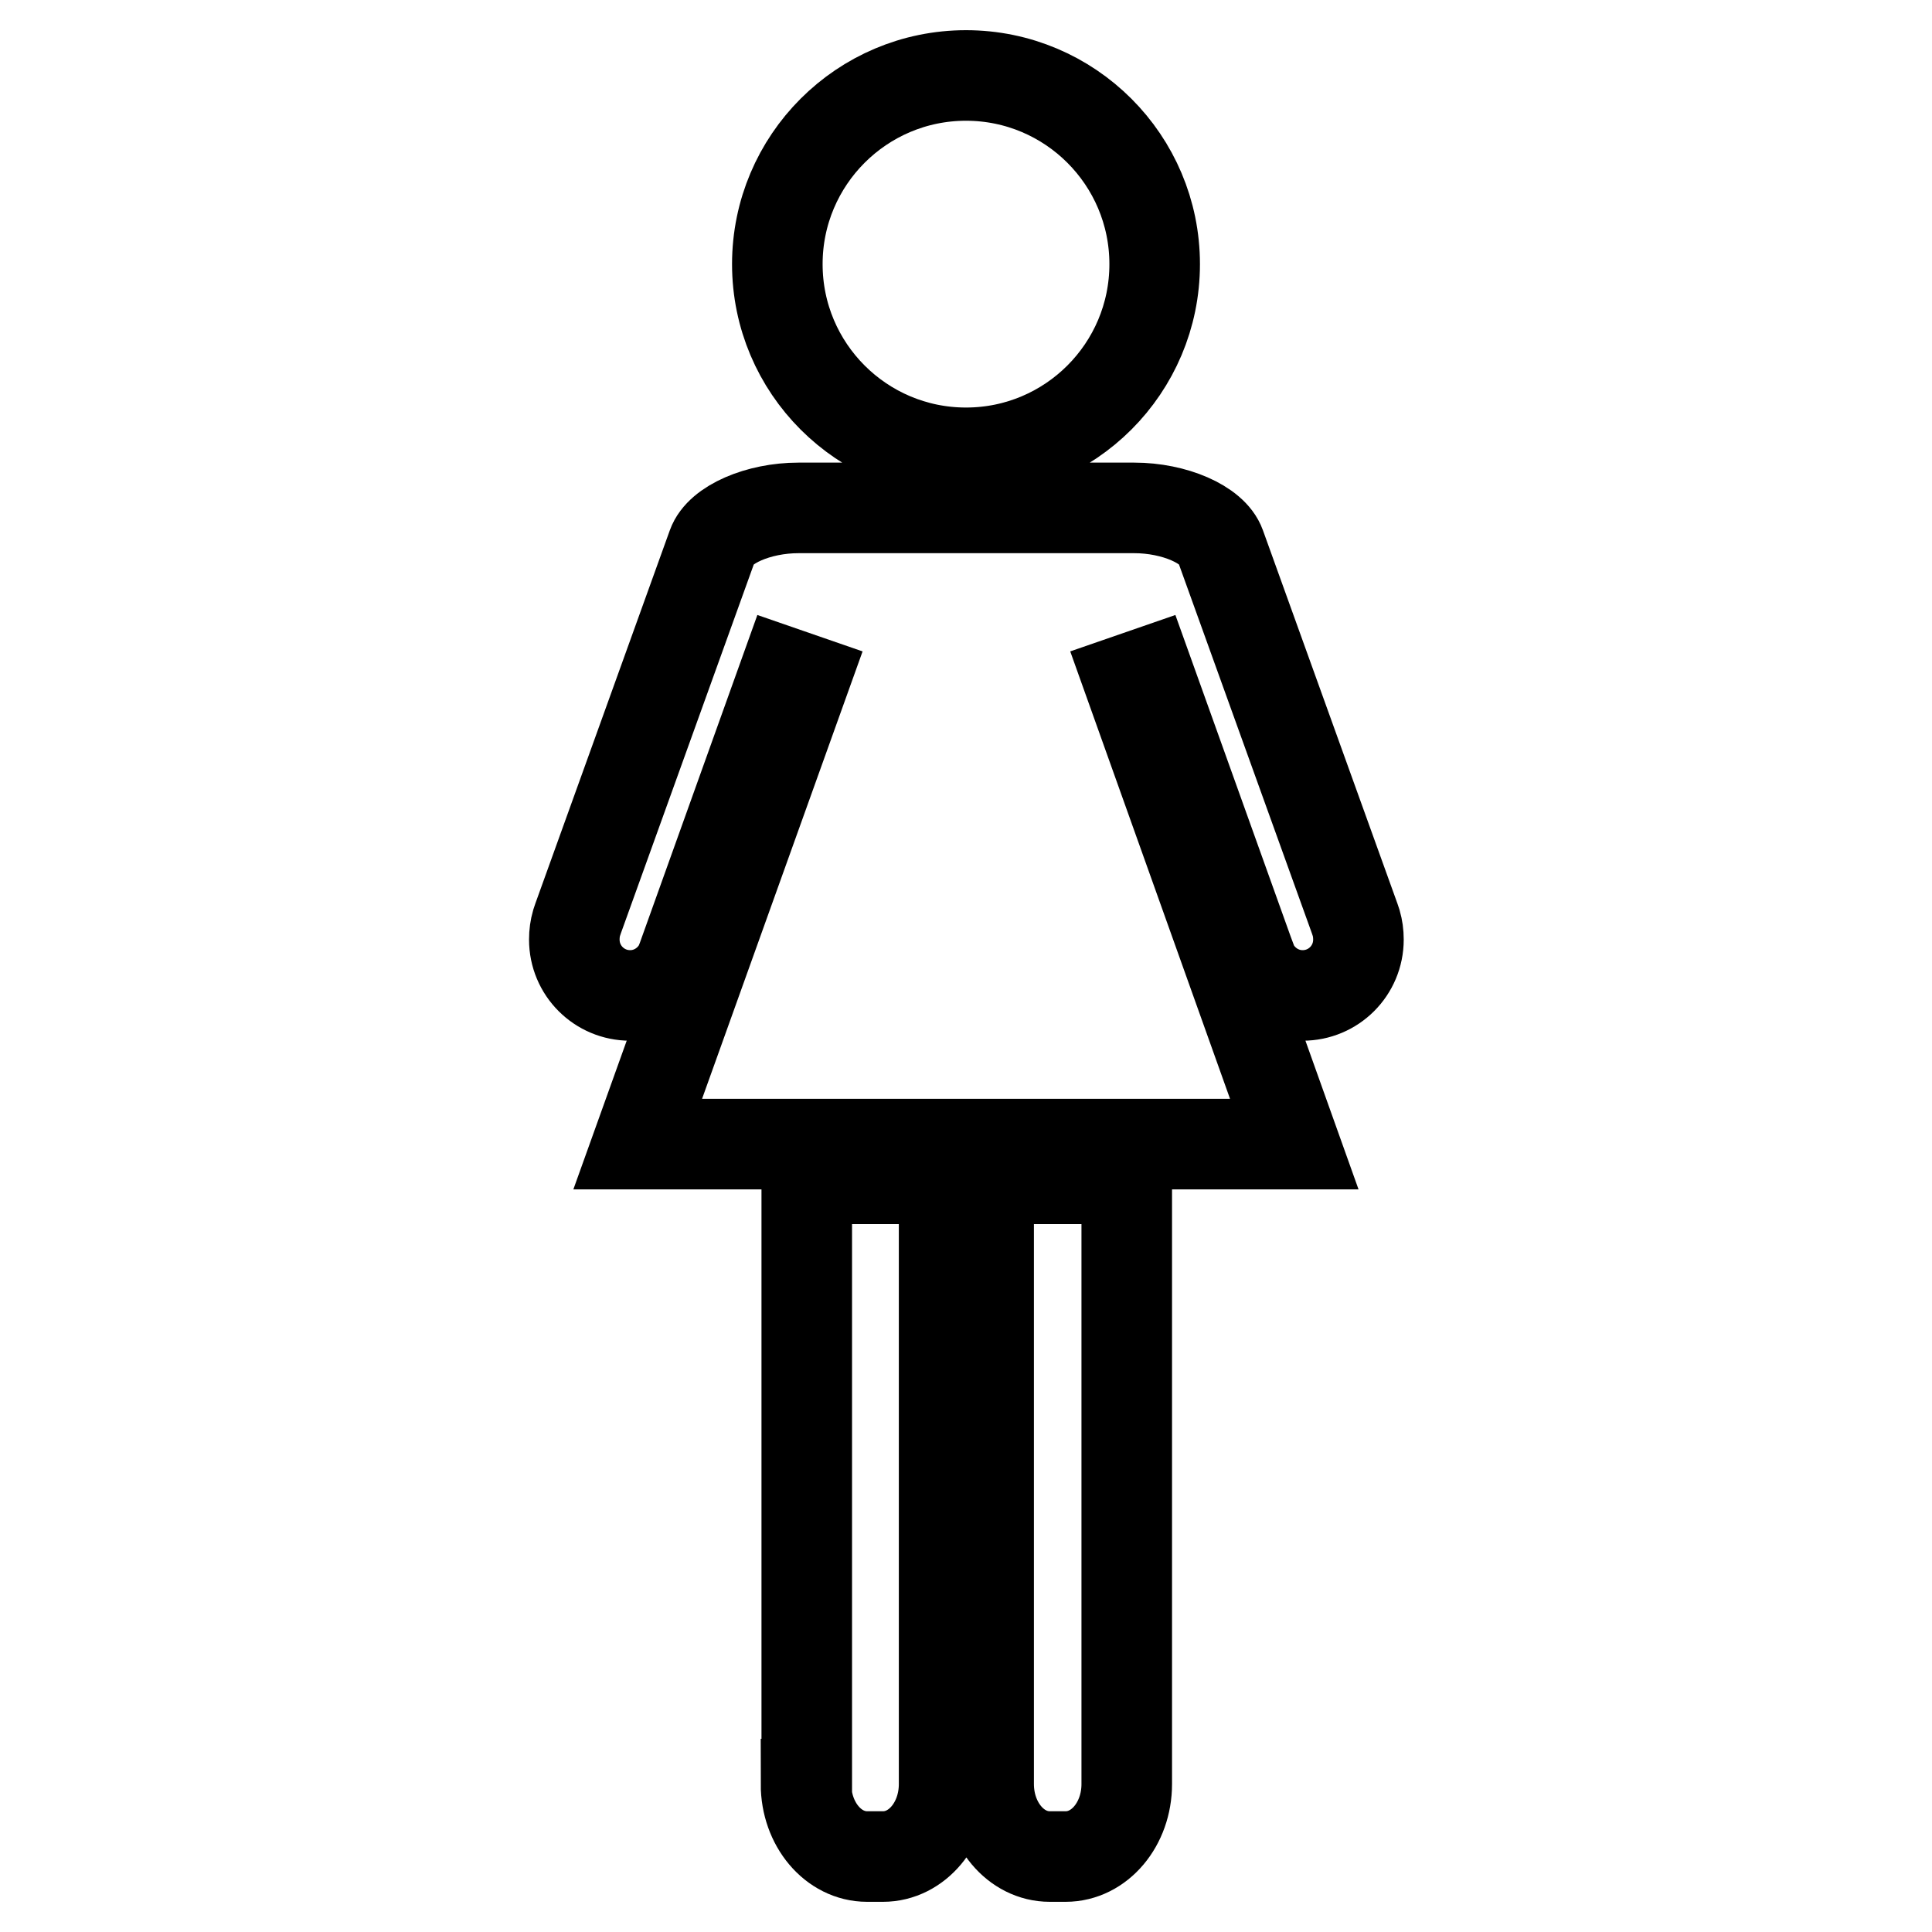
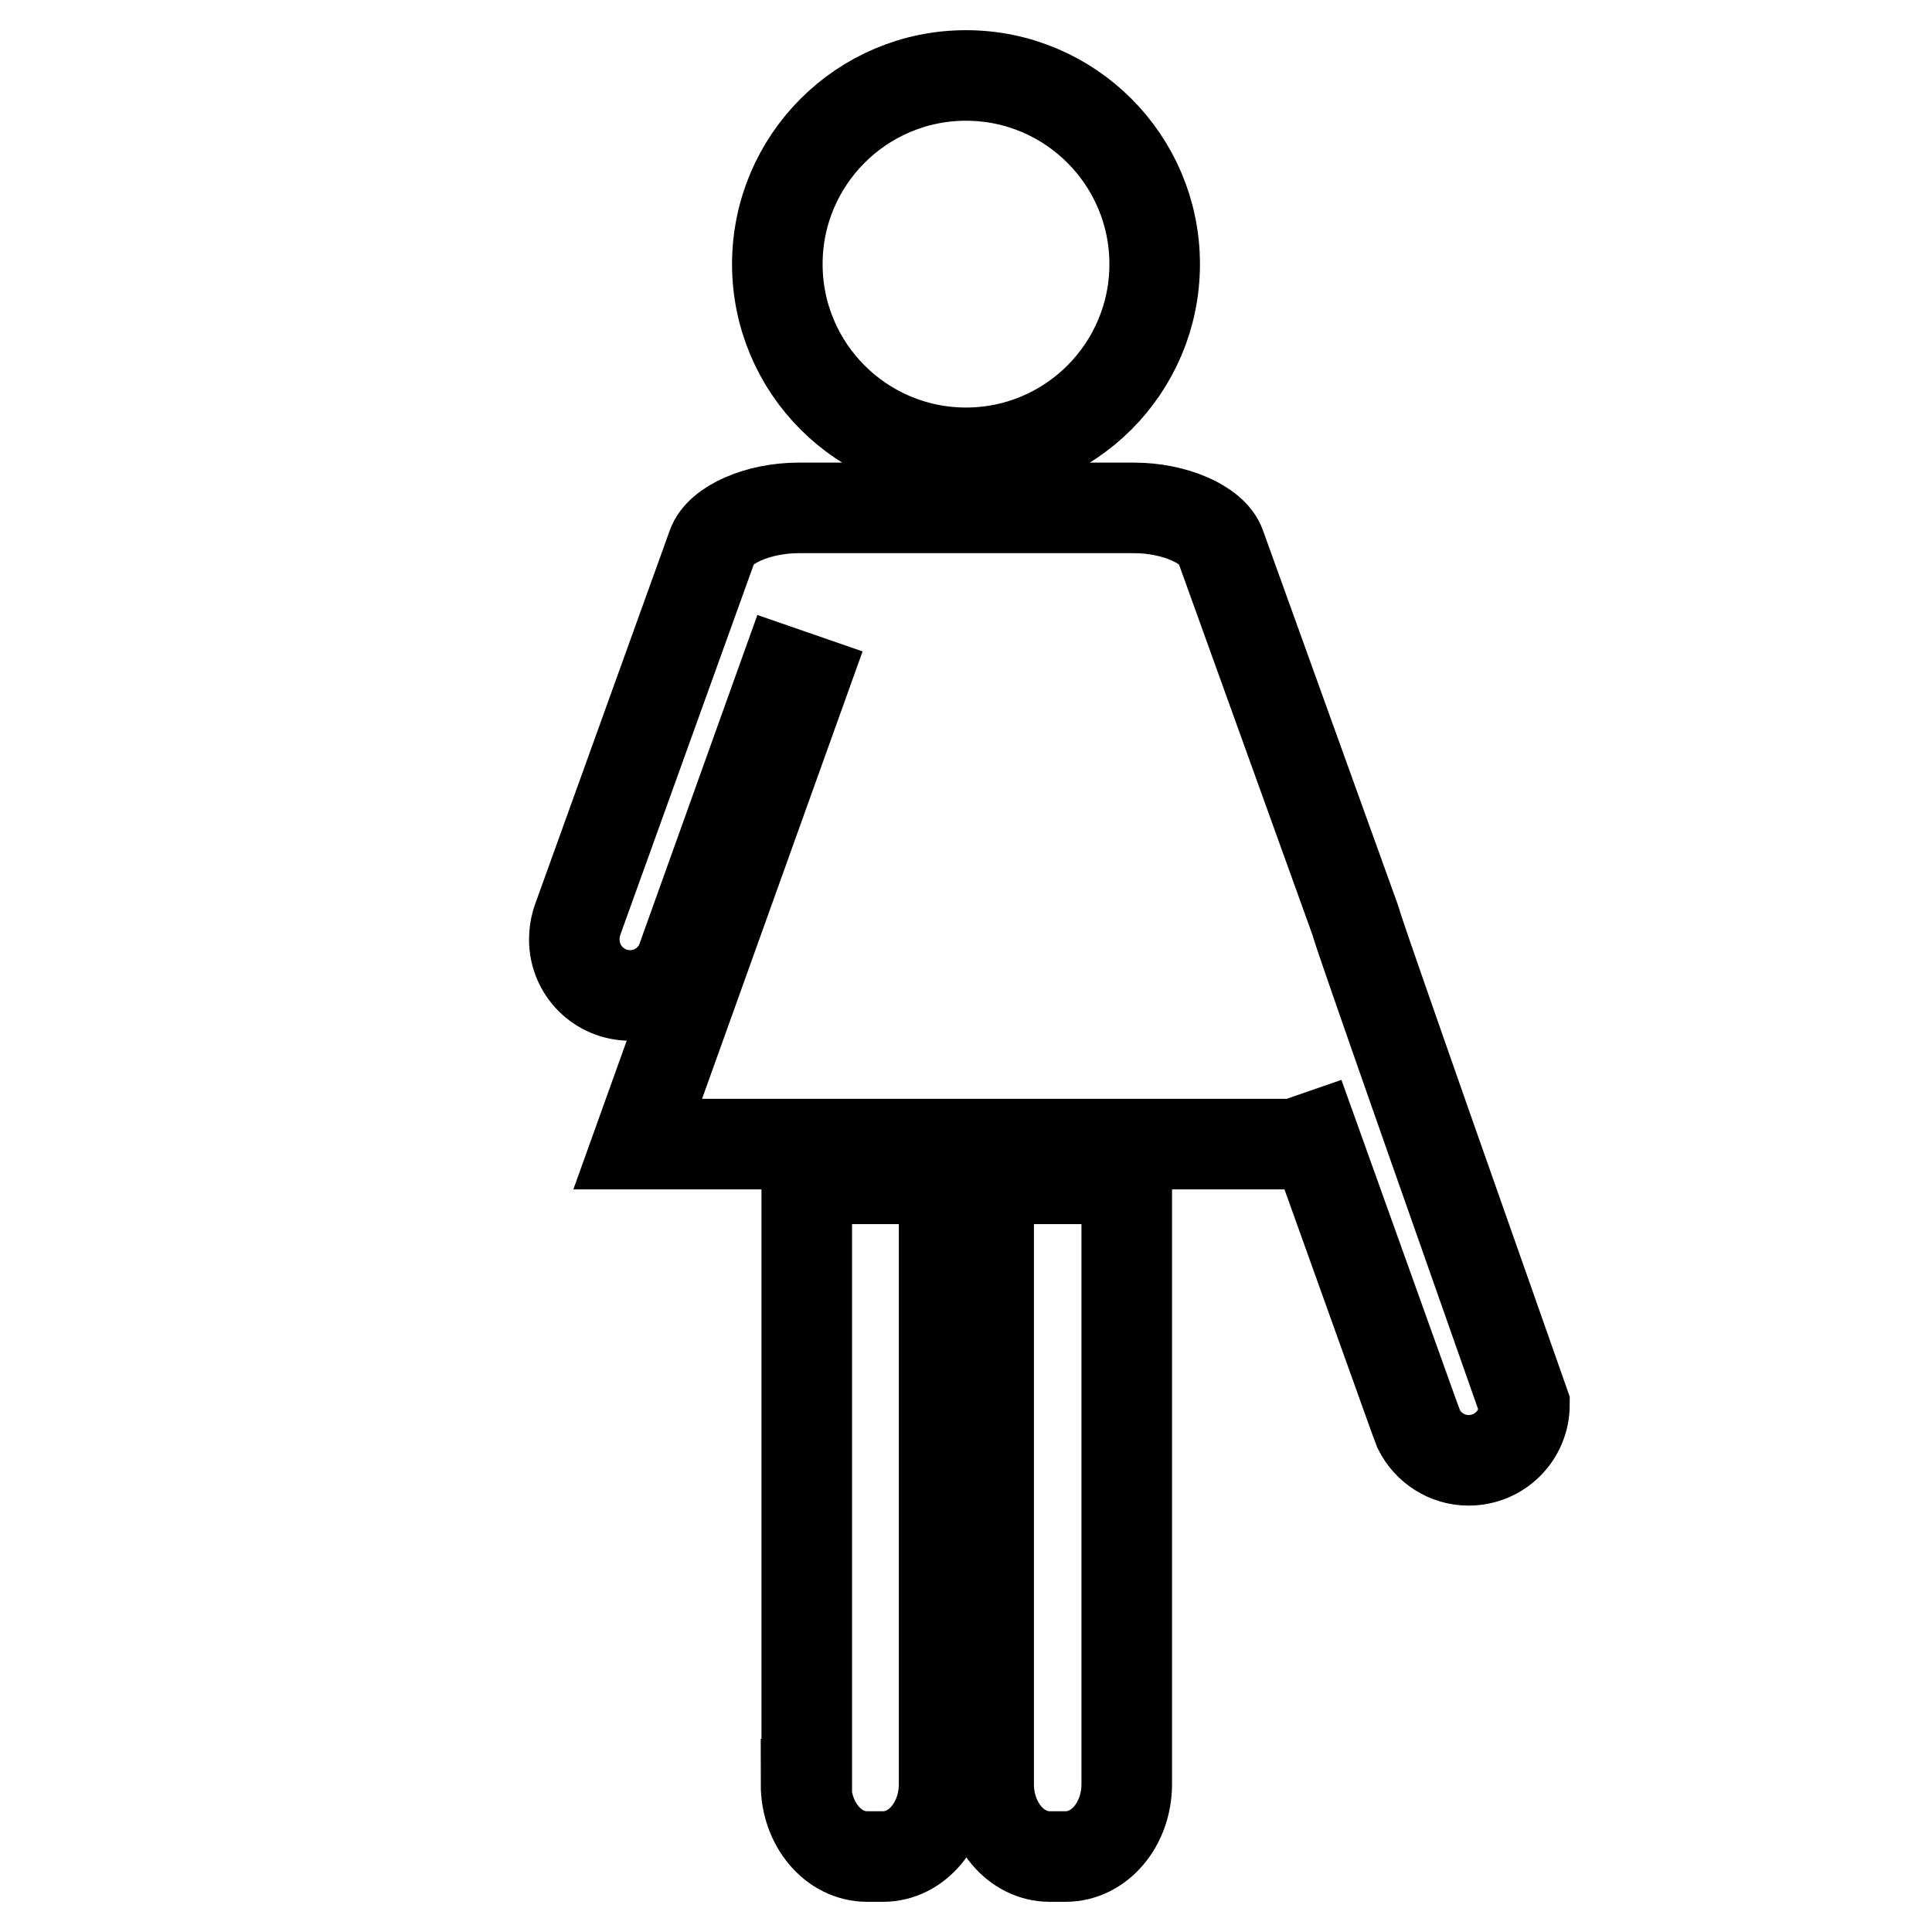
<svg xmlns="http://www.w3.org/2000/svg" version="1.1" x="0px" y="0px" viewBox="0 0 256 256" enable-background="new 0 0 256 256" xml:space="preserve">
  <g>
-     <path stroke-width="12" fill-opacity="0" stroke="#000000" d="M103,35c0,13.8,11.2,25,25,25c13.8,0,25-11.2,25-25c0-13.8-11.2-25-25-25C114.2,10,103,21.2,103,35z  M106.8,236.4c0,5.3,3.6,9.6,8.1,9.6h2.1c4.5,0,8.1-4.3,8.1-9.6v-80.2h-18.2V236.4z M131,236.4c0,5.3,3.6,9.6,8.1,9.6h2.1 c4.5,0,8.1-4.3,8.1-9.6v-80.2H131V236.4z M179.7,122.3l-0.2-0.6l-17.8-49.4c-1-2.8-6.1-5-11.4-5H128h-22.2c-5.3,0-10.4,2.2-11.4,5 l-17.8,49.4l-0.2,0.6c-0.2,0.7-0.3,1.4-0.3,2.2c0,4.1,3.3,7.4,7.4,7.4c2.9,0,5.4-1.7,6.6-4.1c0.2-0.5,0.4-1,0.6-1.6l13.3-37.1 l2.6,0.9l-22.1,61.6c0.3,0,0.5,0,0.8,0H128h42.7c0.3,0,0.5,0,0.8,0L149.5,90l2.6-0.9l13.3,37.1l0.6,1.6c1.2,2.4,3.7,4.1,6.6,4.1 c4.1,0,7.4-3.3,7.4-7.4C180,123.7,179.9,123,179.7,122.3z" />
+     <path stroke-width="12" fill-opacity="0" stroke="#000000" d="M103,35c0,13.8,11.2,25,25,25c13.8,0,25-11.2,25-25c0-13.8-11.2-25-25-25C114.2,10,103,21.2,103,35z  M106.8,236.4c0,5.3,3.6,9.6,8.1,9.6h2.1c4.5,0,8.1-4.3,8.1-9.6v-80.2h-18.2V236.4z M131,236.4c0,5.3,3.6,9.6,8.1,9.6h2.1 c4.5,0,8.1-4.3,8.1-9.6v-80.2H131V236.4z M179.7,122.3l-0.2-0.6l-17.8-49.4c-1-2.8-6.1-5-11.4-5H128h-22.2c-5.3,0-10.4,2.2-11.4,5 l-17.8,49.4l-0.2,0.6c-0.2,0.7-0.3,1.4-0.3,2.2c0,4.1,3.3,7.4,7.4,7.4c2.9,0,5.4-1.7,6.6-4.1c0.2-0.5,0.4-1,0.6-1.6l13.3-37.1 l2.6,0.9l-22.1,61.6c0.3,0,0.5,0,0.8,0H128h42.7c0.3,0,0.5,0,0.8,0l2.6-0.9l13.3,37.1l0.6,1.6c1.2,2.4,3.7,4.1,6.6,4.1 c4.1,0,7.4-3.3,7.4-7.4C180,123.7,179.9,123,179.7,122.3z" />
  </g>
</svg>